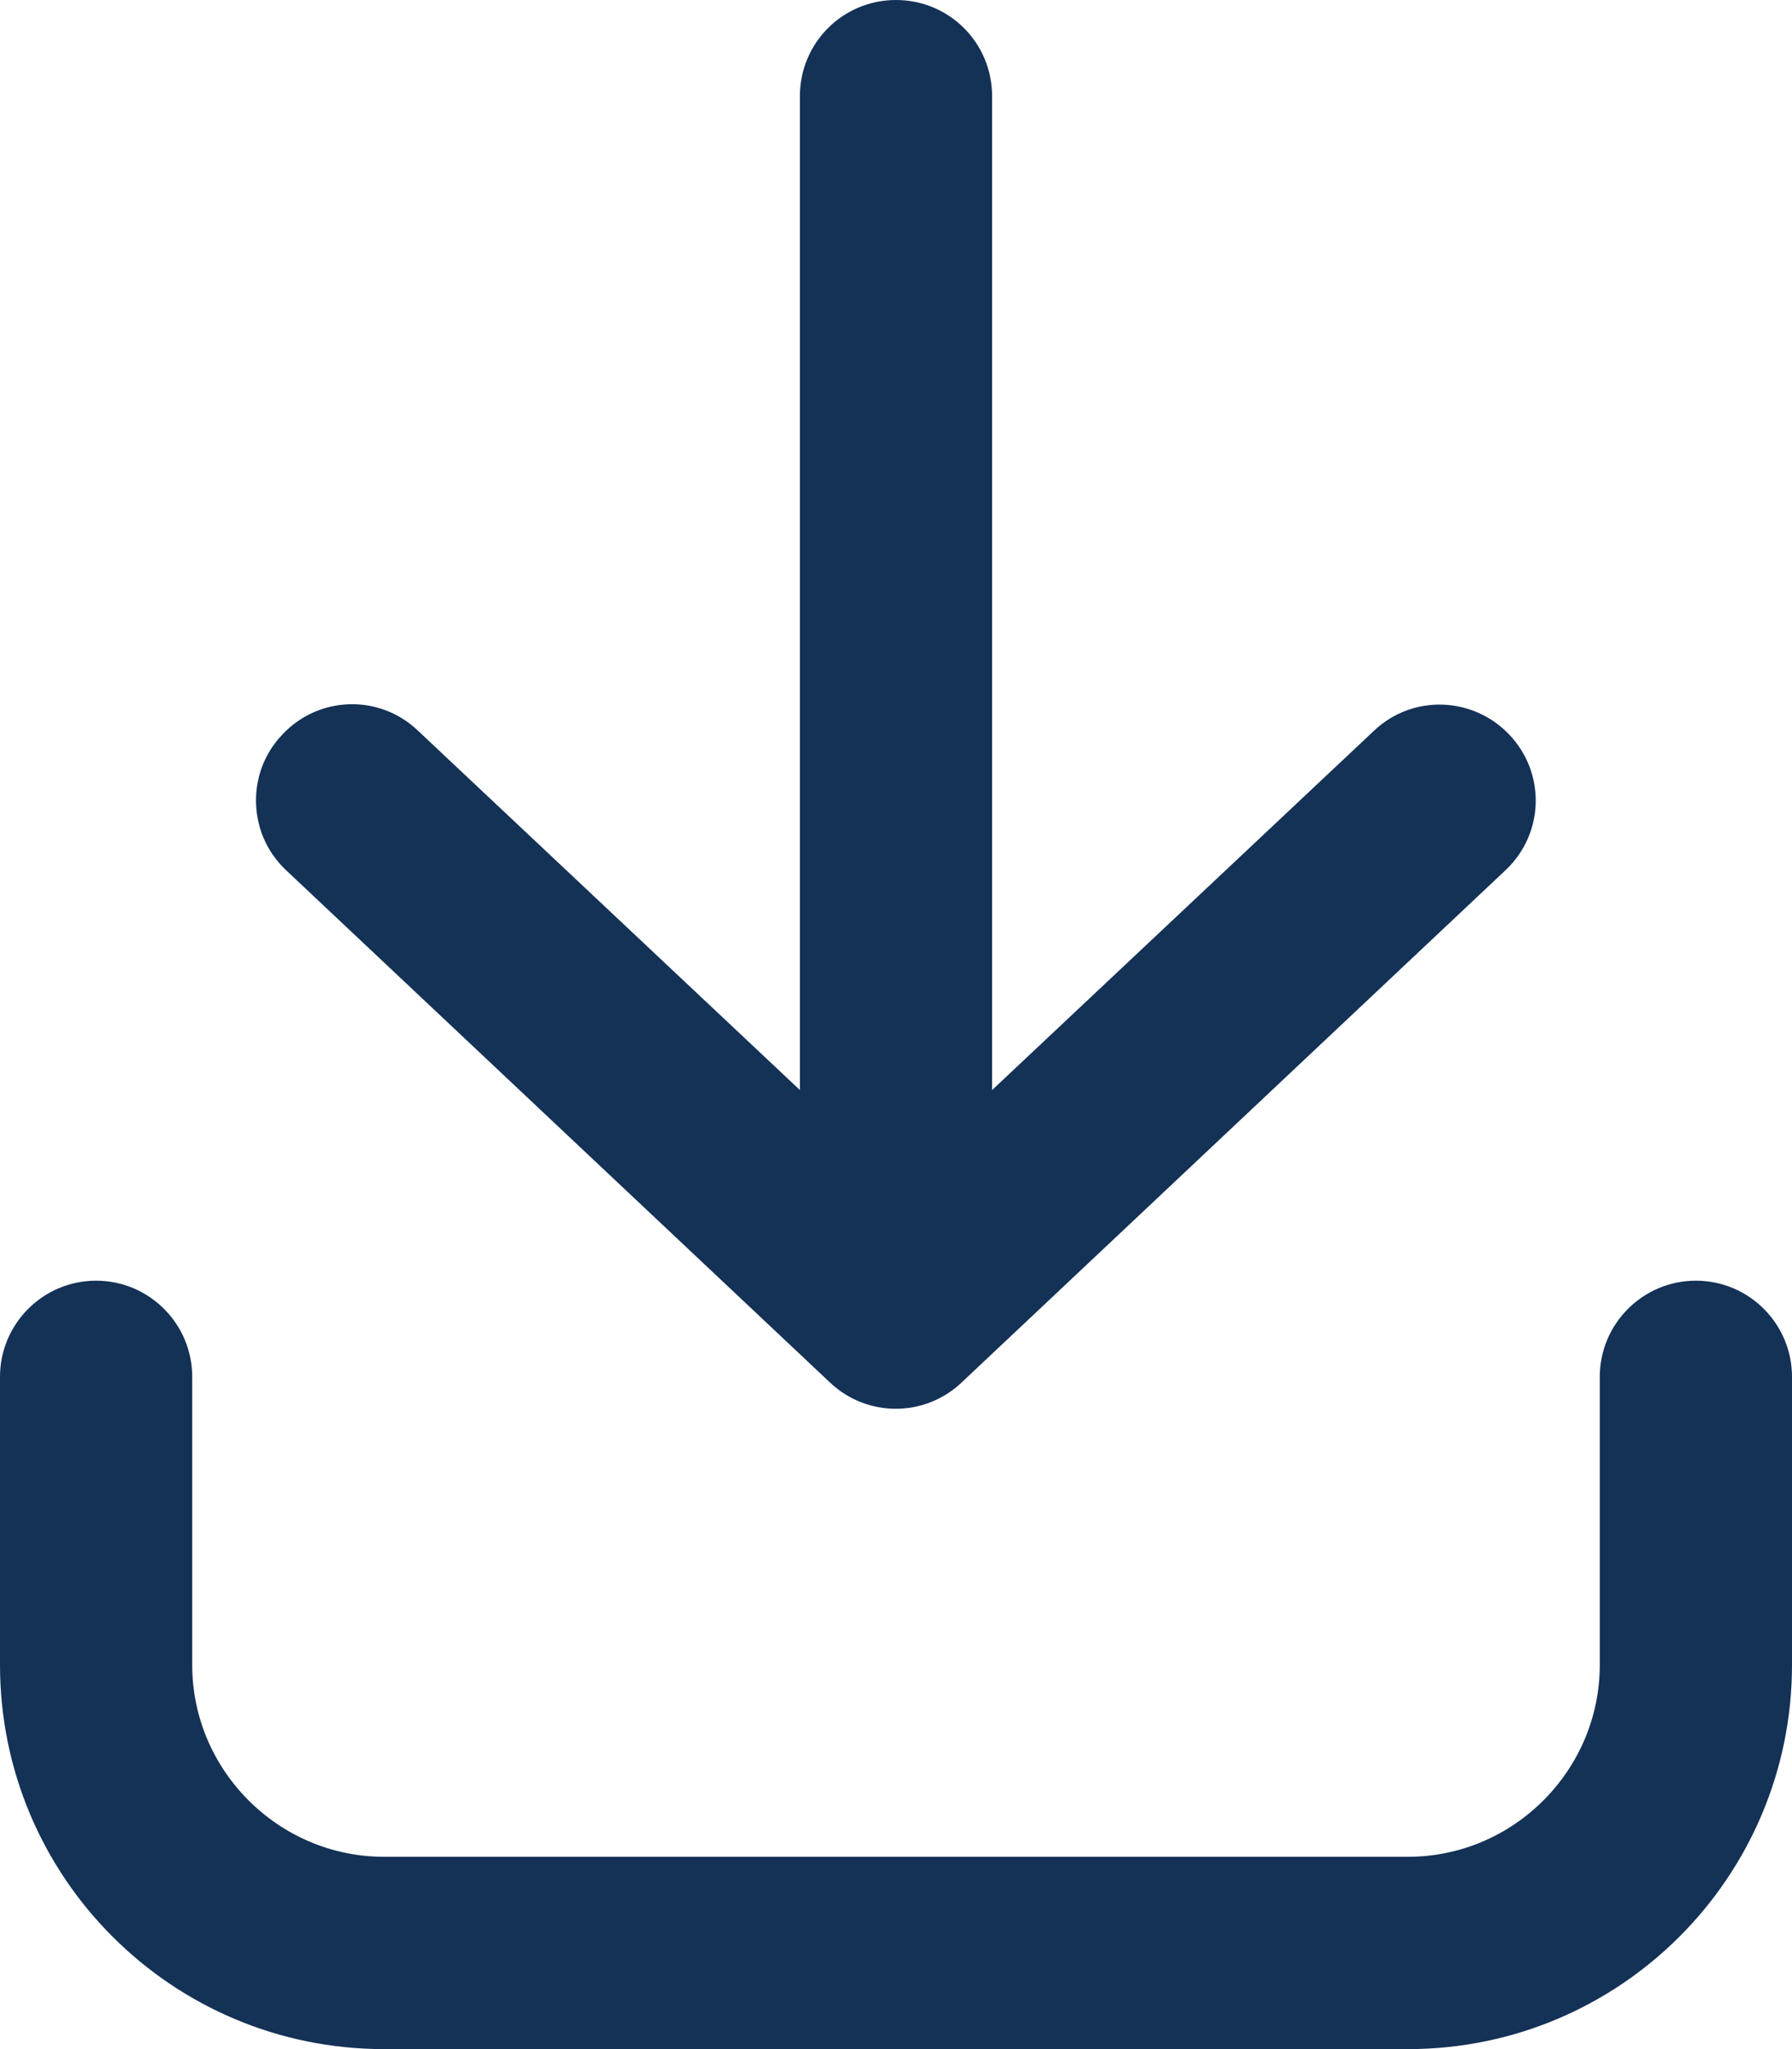
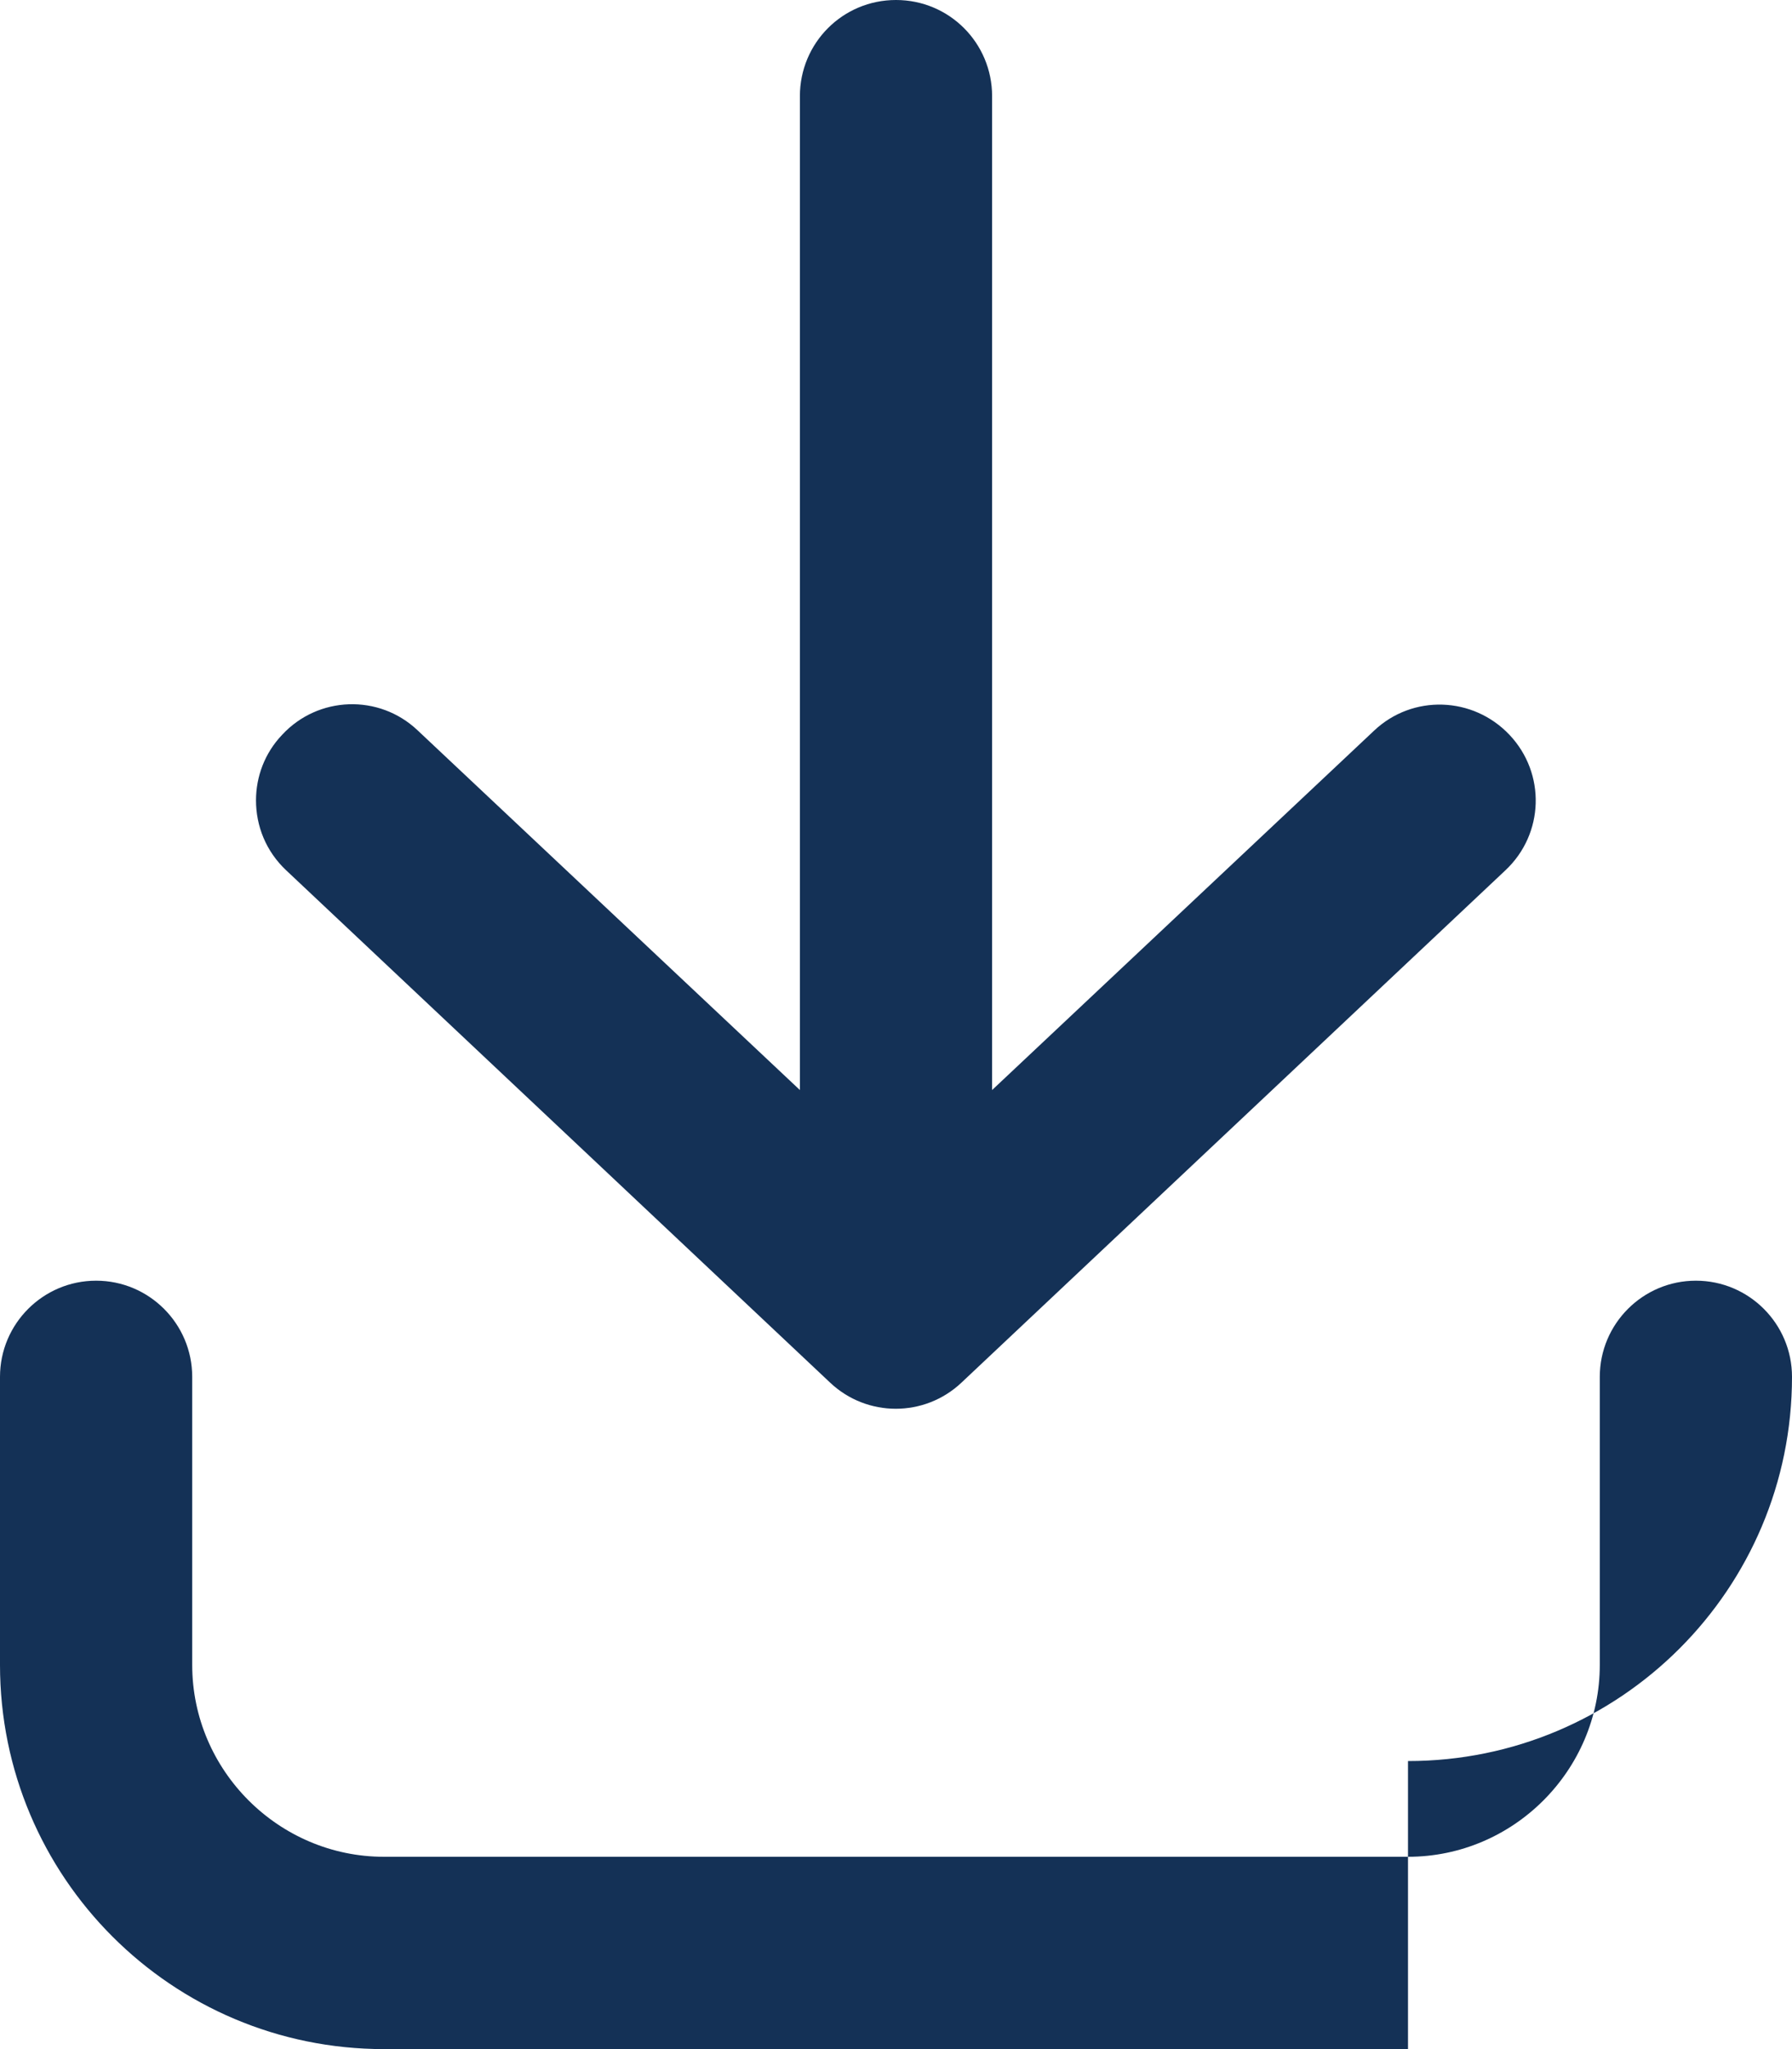
<svg xmlns="http://www.w3.org/2000/svg" id="Layer_2" data-name="Layer 2" viewBox="0 0 43.26 49.44">
  <defs>
    <style>
      .cls-1 {
        fill: #143156;
        stroke-width: 0px;
      }
    </style>
  </defs>
  <g id="Layer_1-2" data-name="Layer 1">
-     <path class="cls-1" d="M33.99,49.44H9.27c-5.12,0-9.27-4.15-9.27-9.27v-6.95c0-1.28,1.04-2.32,2.32-2.32s2.32,1.04,2.32,2.32v6.95c0,2.55,2.09,4.63,4.63,4.63h24.72c2.55,0,4.63-2.09,4.63-4.63v-6.95c0-1.28,1.04-2.32,2.32-2.32s2.32,1.04,2.32,2.32v6.95c0,5.12-4.15,9.27-9.27,9.27ZM23.21,33.36l13.13-12.36c.94-.88.98-2.34.1-3.27-.88-.93-2.34-.98-3.27-.1l-9.22,8.67V2.32c0-1.28-1.03-2.32-2.32-2.32s-2.32,1.04-2.32,2.32v23.98l-9.23-8.68c-.93-.88-2.4-.83-3.27.11-.42.44-.63,1.01-.63,1.58,0,.62.24,1.23.73,1.69l13.13,12.36c.89.84,2.28.84,3.17,0Z" />
+     <path class="cls-1" d="M33.99,49.44H9.27c-5.12,0-9.27-4.15-9.27-9.27v-6.95c0-1.28,1.04-2.32,2.32-2.32s2.32,1.04,2.32,2.32v6.95c0,2.55,2.09,4.63,4.63,4.63h24.72c2.55,0,4.63-2.09,4.63-4.63v-6.95c0-1.28,1.04-2.32,2.32-2.32s2.32,1.04,2.32,2.32c0,5.12-4.15,9.27-9.27,9.27ZM23.21,33.36l13.13-12.36c.94-.88.98-2.34.1-3.27-.88-.93-2.34-.98-3.27-.1l-9.22,8.67V2.32c0-1.28-1.03-2.32-2.32-2.32s-2.32,1.04-2.32,2.32v23.98l-9.23-8.68c-.93-.88-2.4-.83-3.27.11-.42.44-.63,1.01-.63,1.58,0,.62.24,1.23.73,1.69l13.13,12.36c.89.84,2.28.84,3.17,0Z" />
  </g>
</svg>